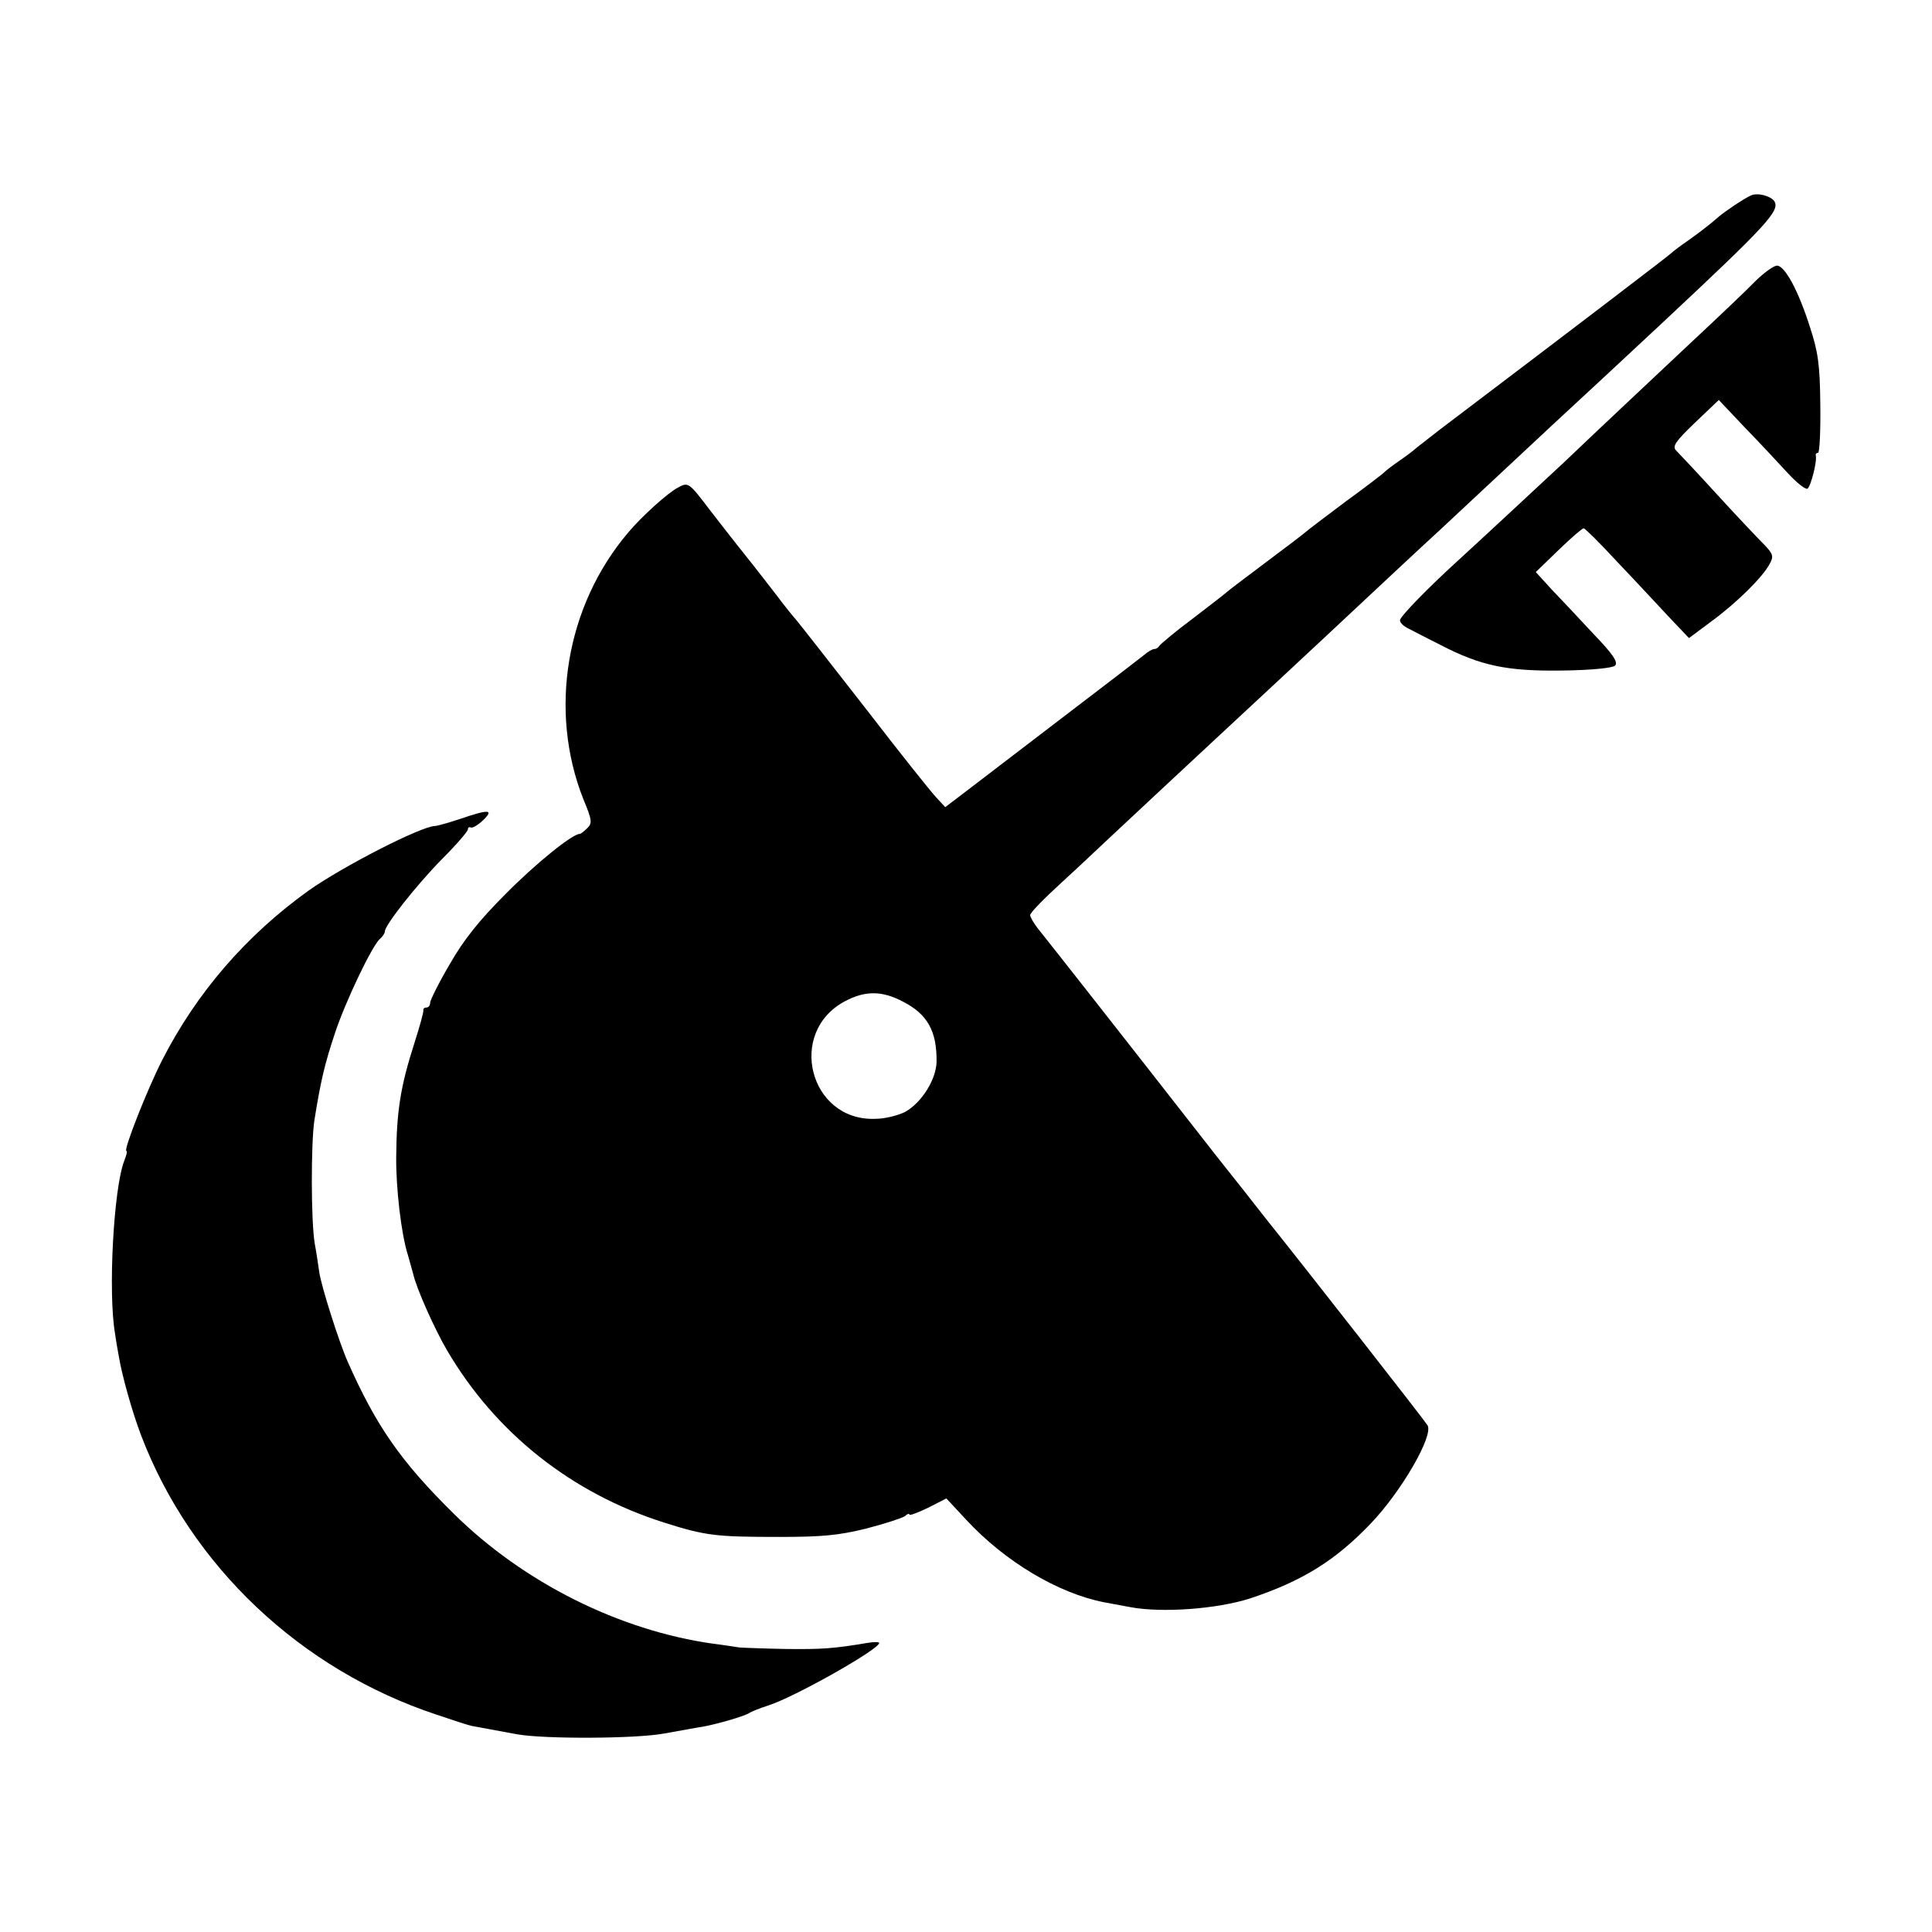
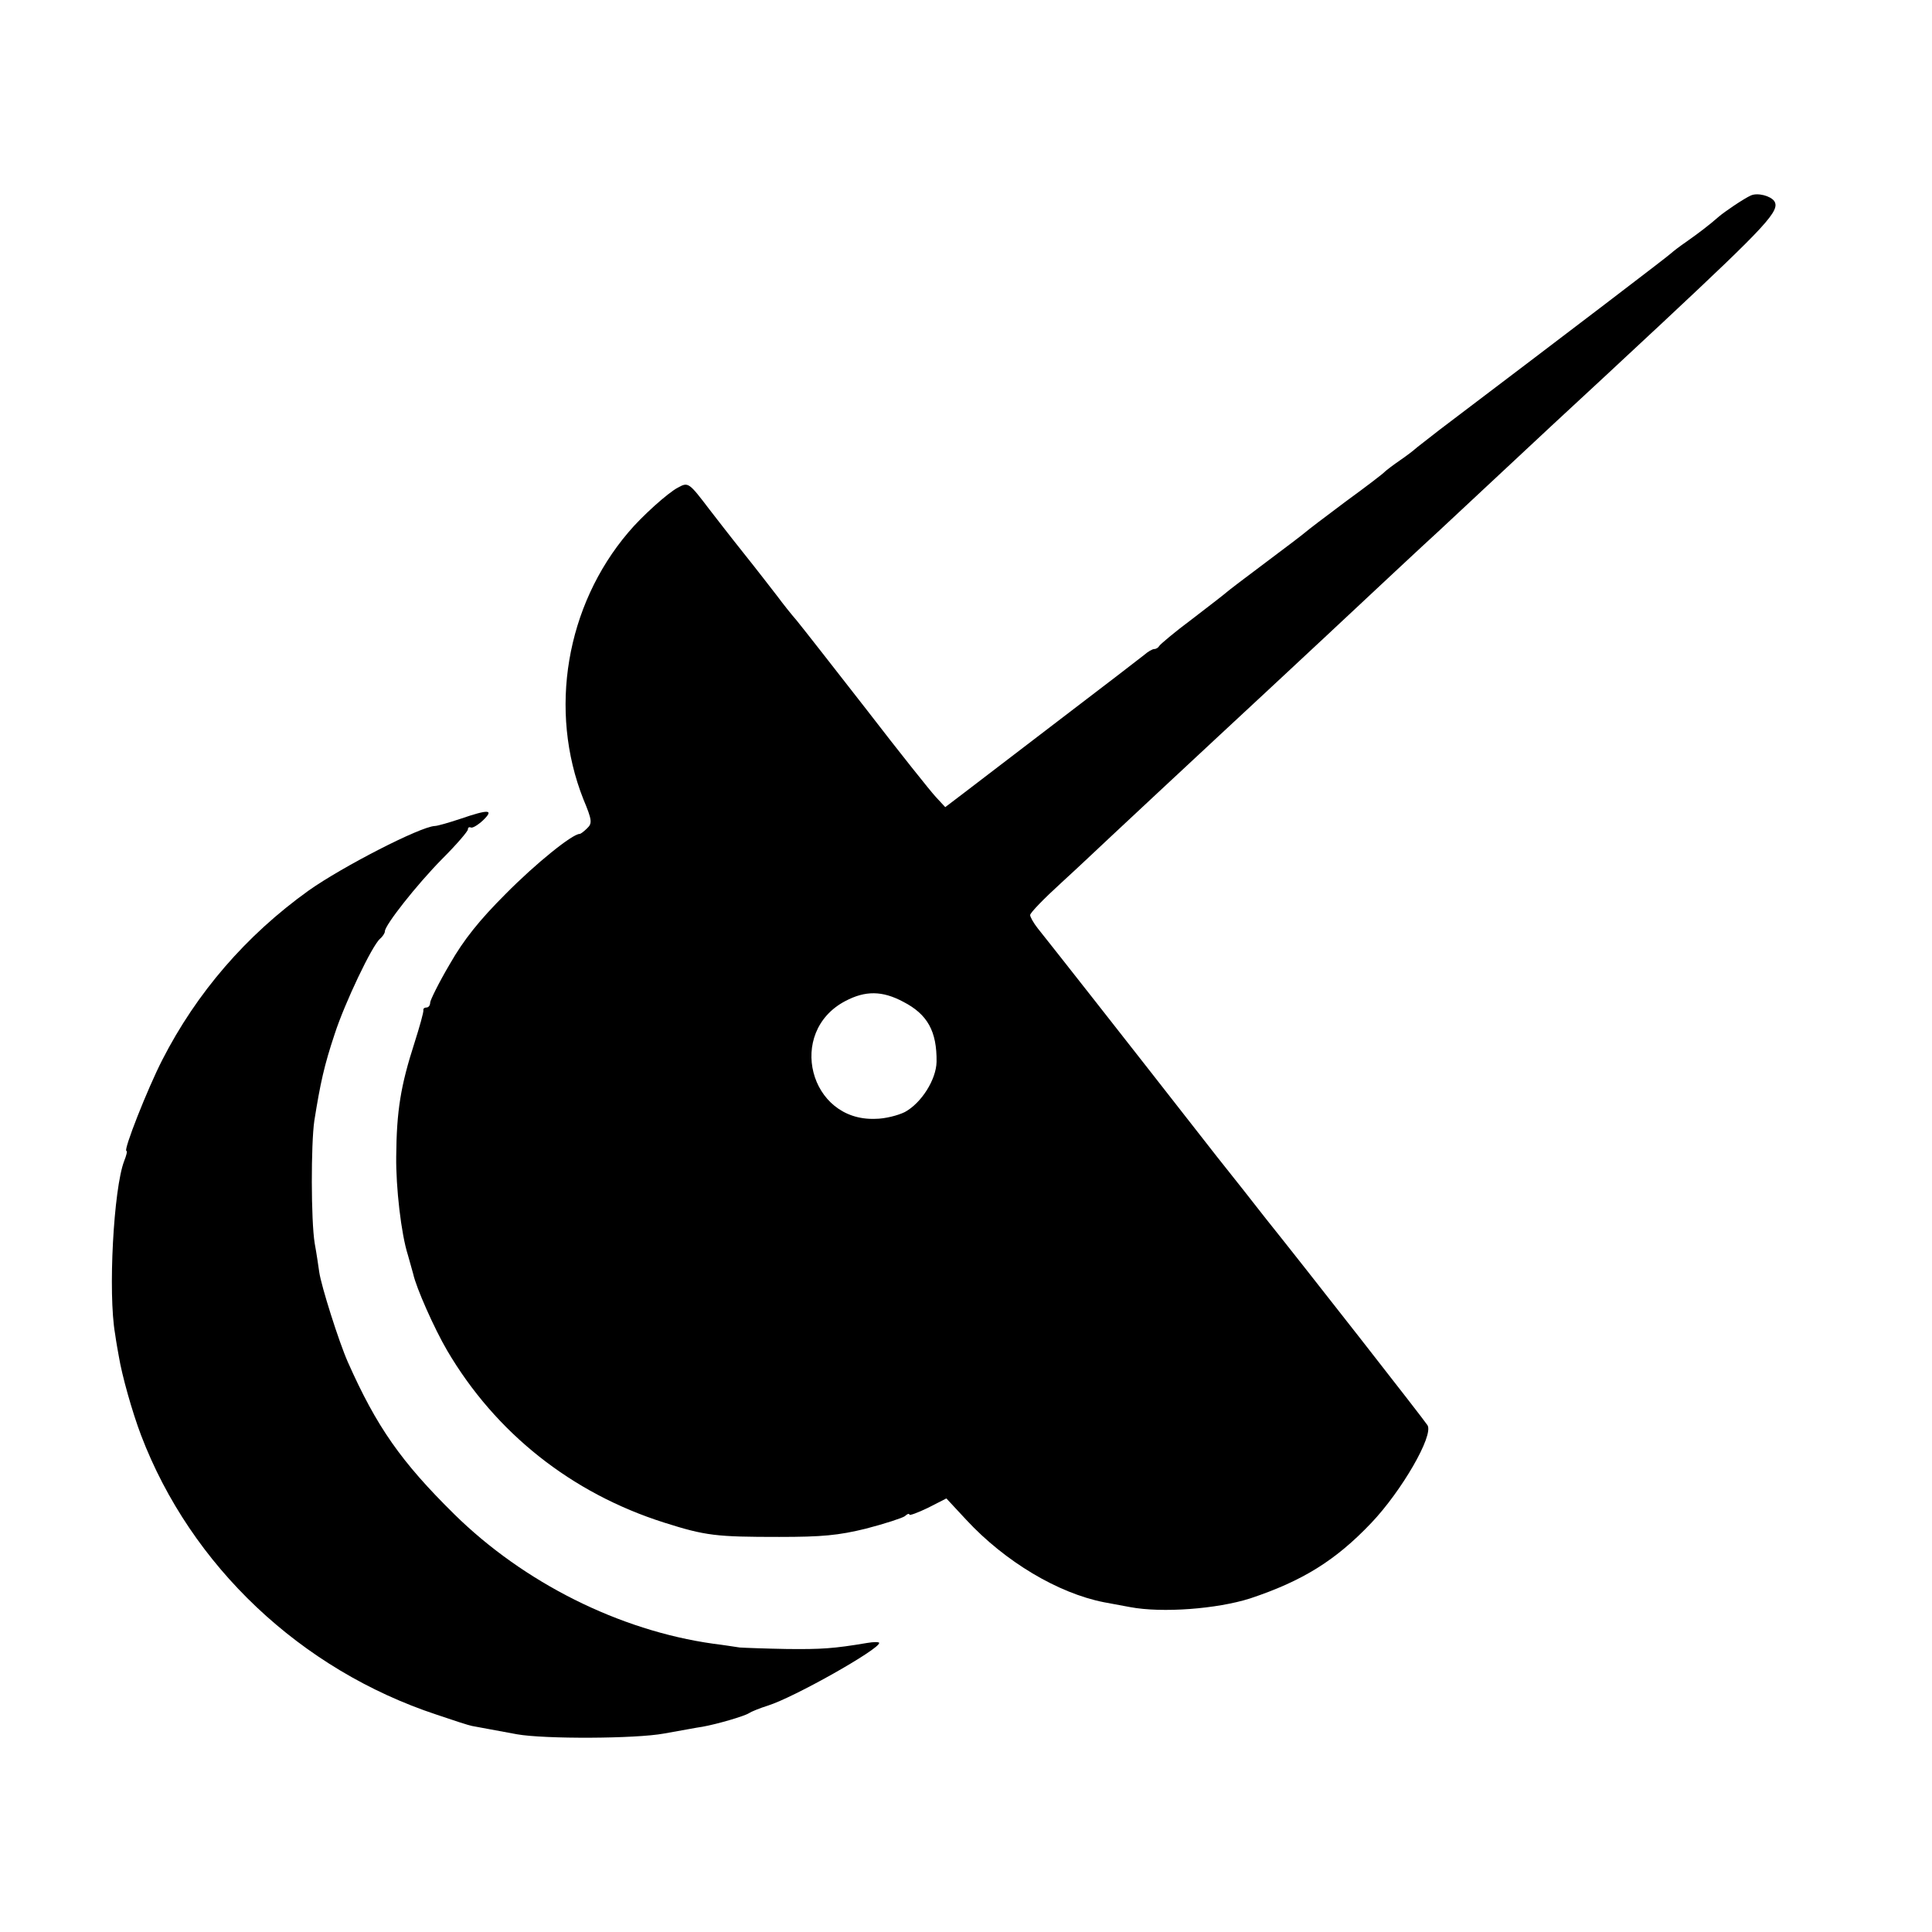
<svg xmlns="http://www.w3.org/2000/svg" version="1.0" width="512pt" height="512pt" viewBox="0 0 512 512" preserveAspectRatio="xMidYMid meet">
  <g transform="translate(0,512) scale(0.1,-0.1)" fill="#000000" stroke="none">
    <path d="M4640 4602 c-18 -8 -70 -43 -86 -57 -24 -21 -50 -41 -84 -65 -19 -13 -37 -27 -40 -30 -4 -5 -269 -207 -615 -469 -33 -26 -62 -48 -65 -51 -3 -3 -21 -17 -40 -30 -19 -13 -37 -27 -40 -30 -3 -4 -50 -40 -105 -80 -55 -41 -102 -77 -105 -80 -3 -3 -50 -39 -105 -80 -55 -41 -102 -77 -105 -80 -3 -3 -43 -34 -90 -70 -47 -35 -86 -68 -88 -72 -2 -4 -8 -8 -13 -8 -5 0 -17 -7 -26 -15 -10 -8 -110 -85 -223 -171 -113 -86 -227 -174 -255 -195 l-50 -38 -25 27 c-14 15 -97 119 -184 232 -88 113 -171 219 -185 236 -14 16 -37 45 -51 64 -14 18 -54 70 -90 115 -36 45 -76 97 -90 115 -54 71 -56 73 -83 58 -26 -13 -97 -77 -132 -119 -165 -194 -212 -472 -119 -707 23 -55 24 -64 10 -77 -8 -8 -17 -15 -20 -15 -19 0 -116 -78 -196 -159 -69 -69 -111 -121 -148 -186 -29 -49 -52 -96 -52 -102 0 -7 -4 -13 -10 -13 -5 0 -9 -3 -8 -7 1 -5 -10 -44 -24 -88 -36 -112 -47 -178 -48 -300 -1 -81 13 -205 31 -261 5 -17 11 -40 14 -50 8 -37 56 -145 90 -203 128 -218 329 -378 575 -456 110 -35 138 -38 305 -38 113 0 157 4 230 22 50 13 96 28 103 33 6 6 12 8 12 4 0 -3 22 5 49 18 l49 25 53 -57 c103 -111 243 -194 364 -218 11 -2 43 -8 70 -13 85 -16 230 -5 318 23 138 46 226 100 321 200 80 84 166 232 149 259 -7 12 -330 425 -428 547 -28 36 -87 111 -131 166 -246 315 -441 563 -474 604 -11 14 -20 30 -20 35 0 6 37 44 82 85 45 41 105 98 134 125 46 43 183 171 281 262 42 39 239 222 289 269 125 117 263 246 294 274 19 18 87 81 150 140 63 59 131 122 150 140 38 35 245 227 296 275 278 260 312 297 296 322 -10 14 -44 23 -62 15z m-2246 -2137 c64 -33 89 -78 88 -159 -1 -47 -40 -109 -84 -133 -18 -9 -53 -18 -78 -18 -175 -7 -236 230 -80 312 53 28 98 28 154 -2z" />
-     <path d="M4654 4377 c-22 -23 -101 -98 -175 -167 -122 -115 -226 -212 -334 -315 -45 -42 -229 -213 -274 -254 -86 -78 -161 -155 -161 -165 0 -6 10 -16 23 -22 12 -6 50 -26 84 -43 108 -56 178 -70 323 -68 80 1 134 7 140 13 9 9 -6 31 -58 85 -38 41 -88 94 -111 118 l-41 45 60 58 c33 32 63 58 67 58 3 0 43 -39 87 -87 45 -47 106 -113 136 -145 l56 -59 59 44 c67 49 137 118 155 153 11 20 9 26 -16 52 -16 16 -72 75 -124 132 -52 57 -101 109 -108 116 -11 11 -2 24 50 74 l63 60 70 -74 c39 -40 89 -94 113 -120 24 -26 47 -44 52 -41 9 6 26 73 22 88 -1 4 2 7 6 7 4 0 7 57 6 128 -1 107 -6 140 -28 207 -30 94 -65 159 -86 161 -8 1 -33 -17 -56 -39z" />
    <path d="M1220 2950 c-30 -10 -61 -19 -68 -19 -39 -2 -245 -108 -334 -171 -166 -119 -297 -271 -388 -449 -39 -76 -104 -241 -95 -241 3 0 0 -12 -6 -27 -28 -73 -43 -350 -24 -458 3 -22 8 -49 10 -60 8 -49 35 -146 59 -209 132 -346 423 -621 783 -740 44 -15 87 -29 94 -30 16 -3 66 -12 119 -22 73 -13 315 -12 390 2 41 7 87 16 102 18 39 7 111 28 123 36 6 4 28 13 50 20 68 21 295 149 295 166 0 3 -15 3 -32 0 -89 -15 -121 -17 -213 -16 -55 1 -111 3 -125 4 -14 2 -45 7 -70 10 -249 35 -502 162 -686 343 -141 139 -206 232 -282 403 -24 54 -71 203 -76 239 -2 14 -7 49 -12 76 -10 61 -10 263 -1 325 16 100 26 146 54 230 27 83 99 234 120 252 7 6 13 15 13 20 0 16 83 122 152 192 38 38 68 73 68 78 0 5 3 7 8 5 4 -2 18 6 32 19 30 29 16 30 -60 4z" />
  </g>
</svg>